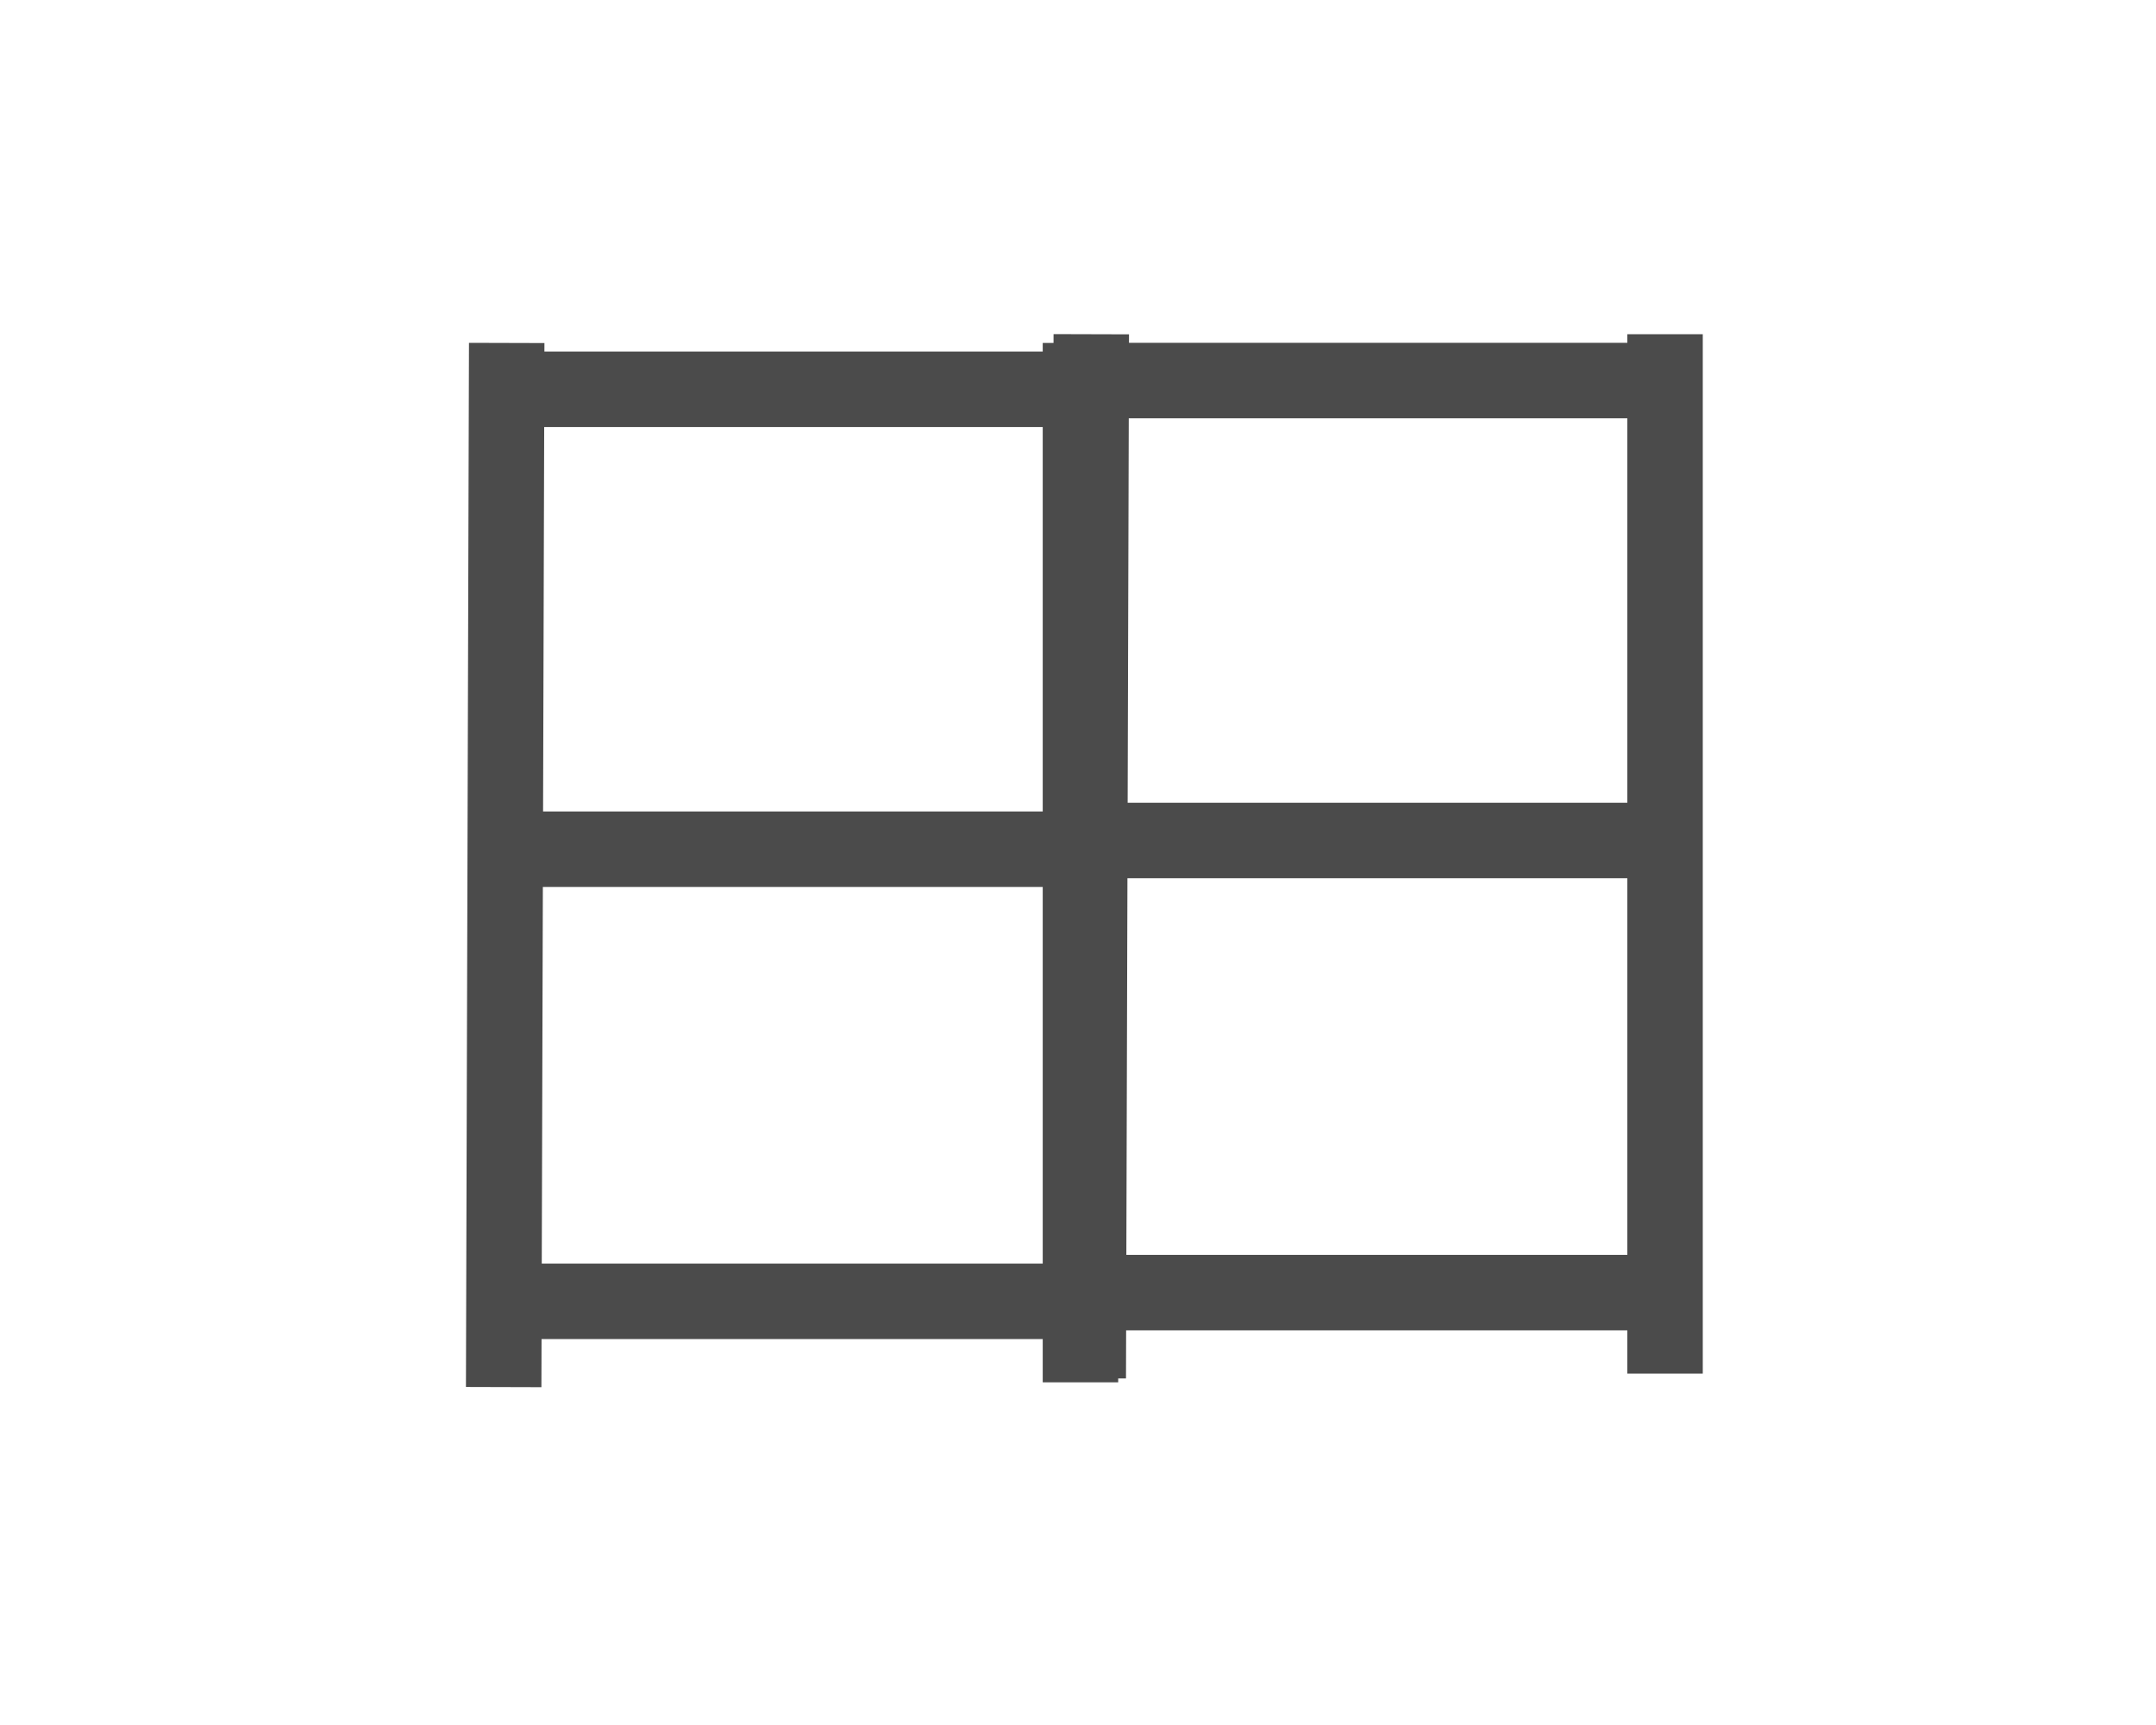
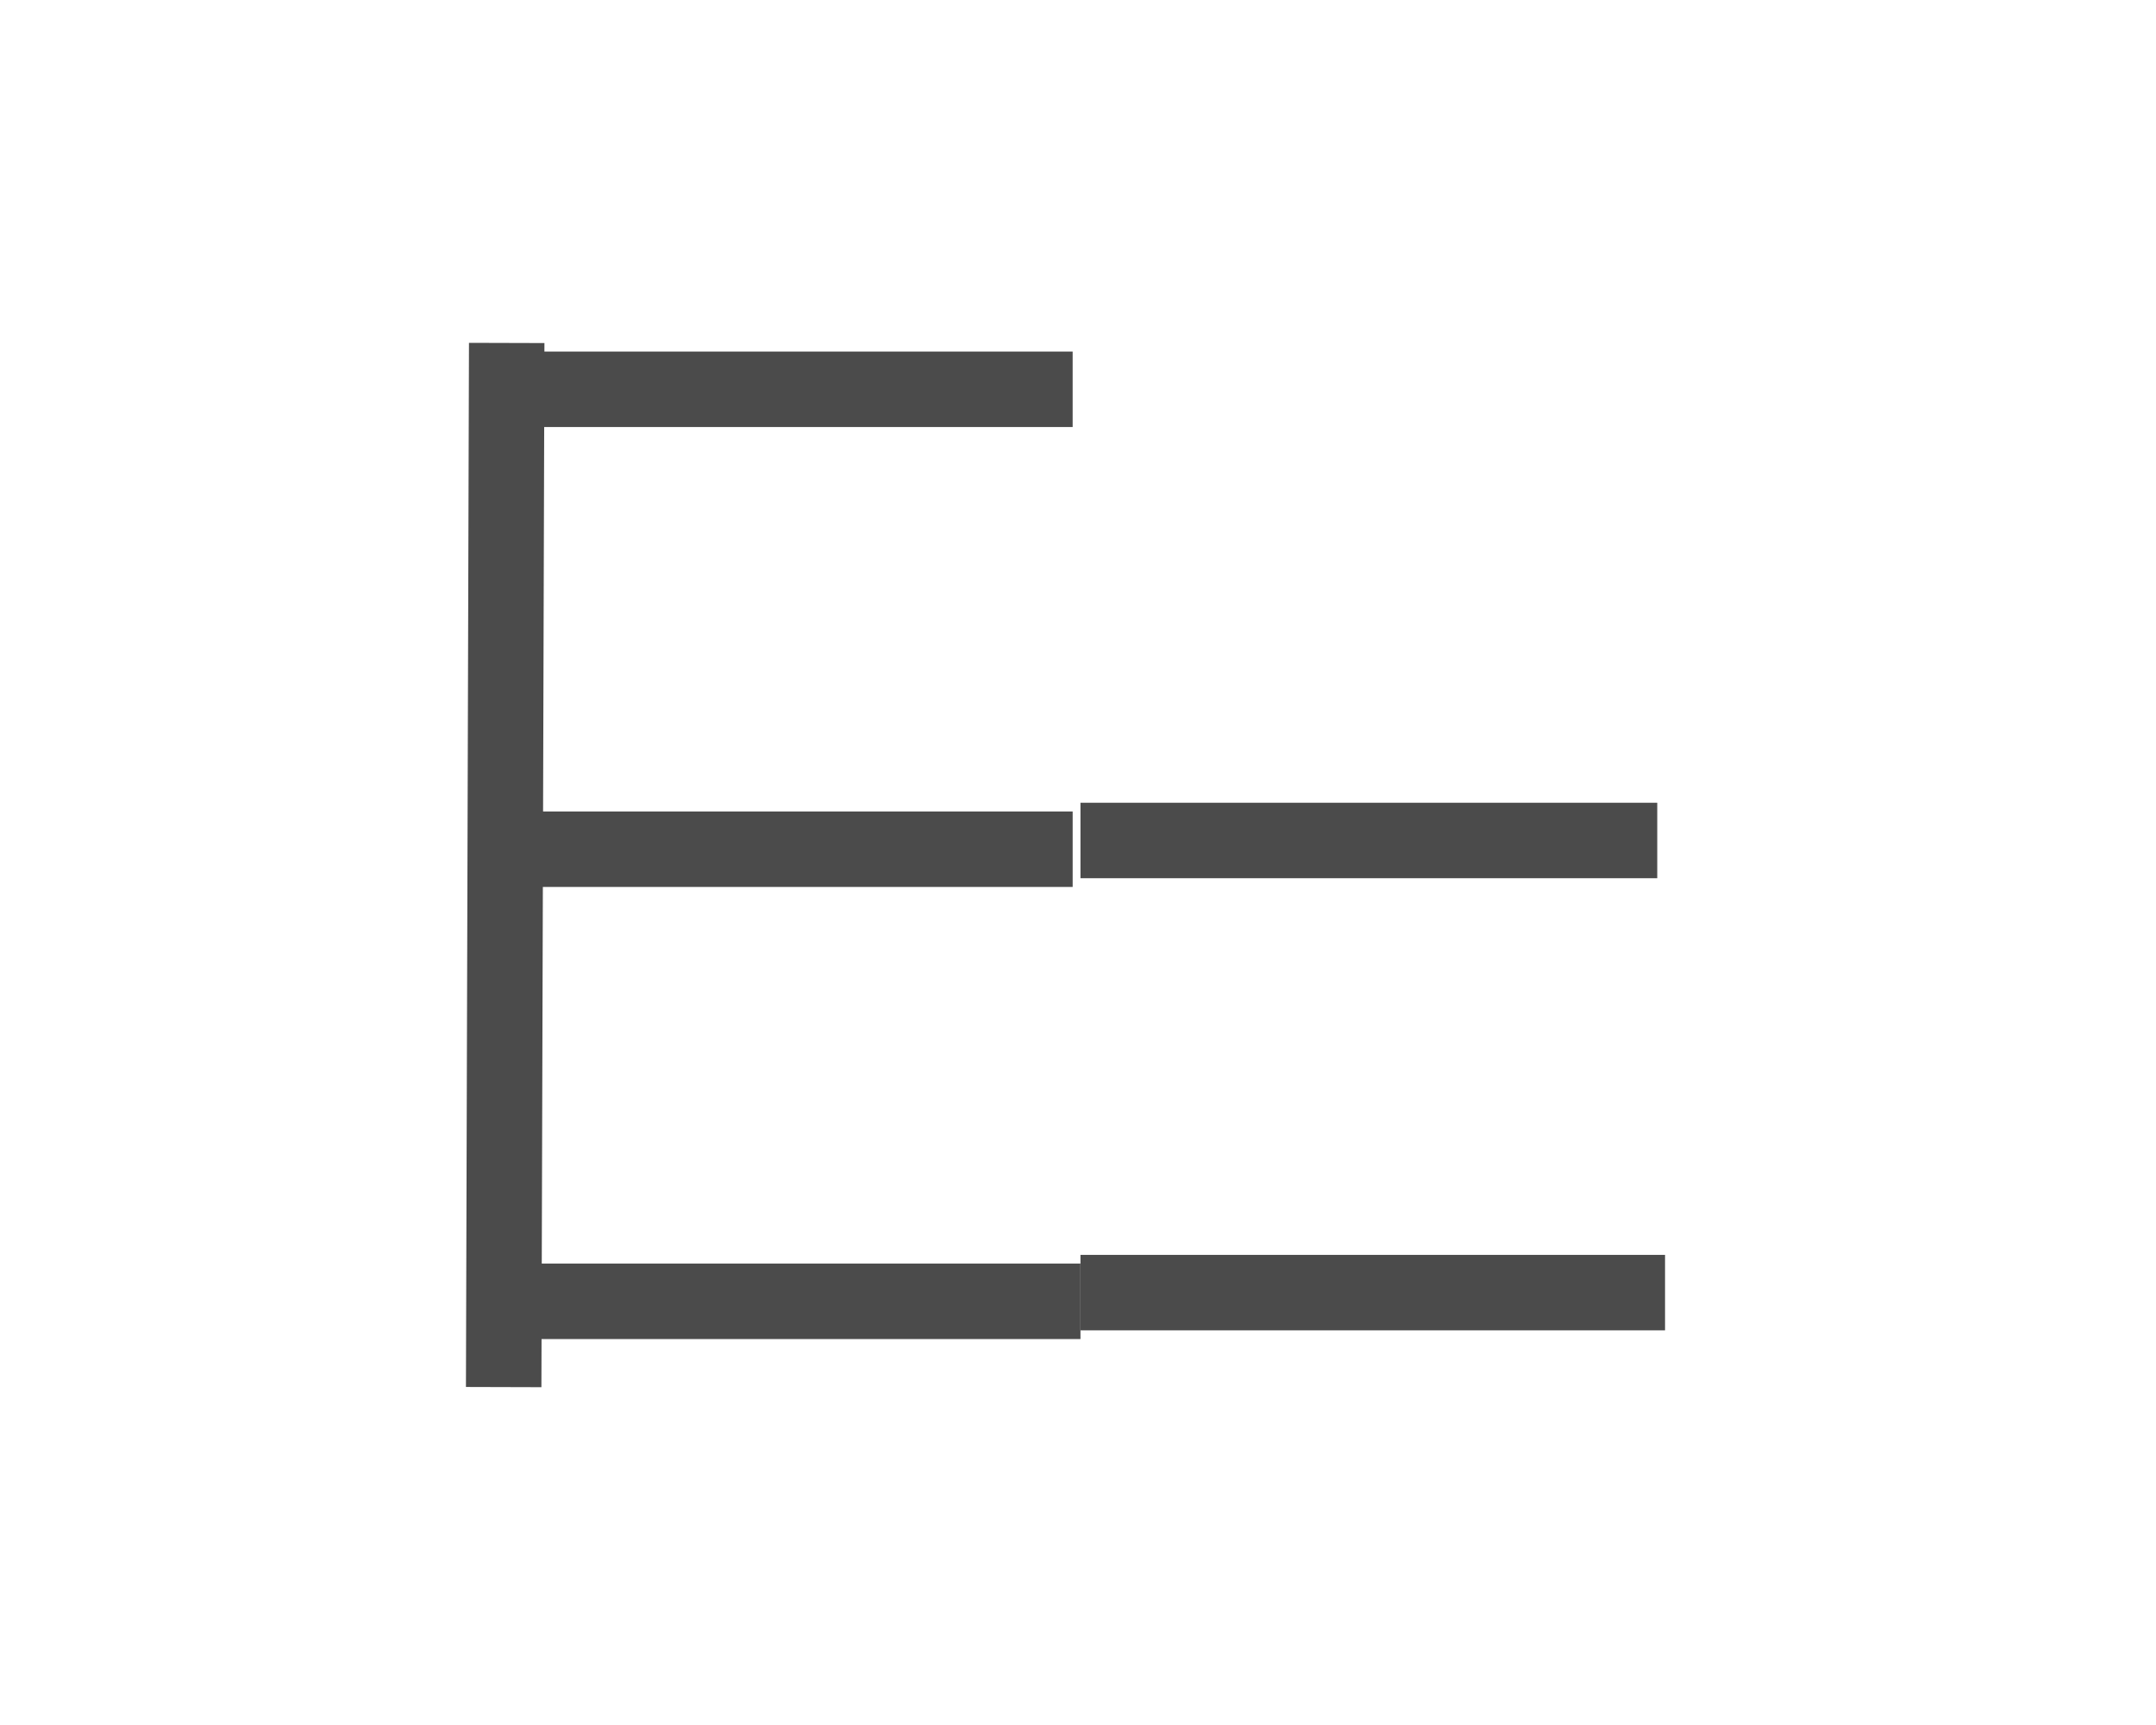
<svg xmlns="http://www.w3.org/2000/svg" width="200" height="160" viewBox="0 0 200 160" fill="none">
  <path d="M47.004 31.81L46.723 128.657" stroke="#4B4B4B" stroke-width="7" />
-   <path d="M100.228 31.809V128.215" stroke="#4B4B4B" stroke-width="7" />
  <path d="M47.445 36.108H99.504" stroke="#4B4B4B" stroke-width="7" />
  <path d="M46 78.767H99.505" stroke="#4B4B4B" stroke-width="7" />
  <path d="M46 120.703H100.228" stroke="#4B4B4B" stroke-width="7" />
-   <path d="M101.232 31L100.952 127.848" stroke="#4B4B4B" stroke-width="7" />
-   <path d="M154.457 31V127.406" stroke="#4B4B4B" stroke-width="7" />
-   <path d="M101.673 35.298H153.732" stroke="#4B4B4B" stroke-width="7" />
  <path d="M100.228 77.958H153.734" stroke="#4B4B4B" stroke-width="7" />
  <path d="M100.228 119.894H154.457" stroke="#4B4B4B" stroke-width="7" />
</svg>